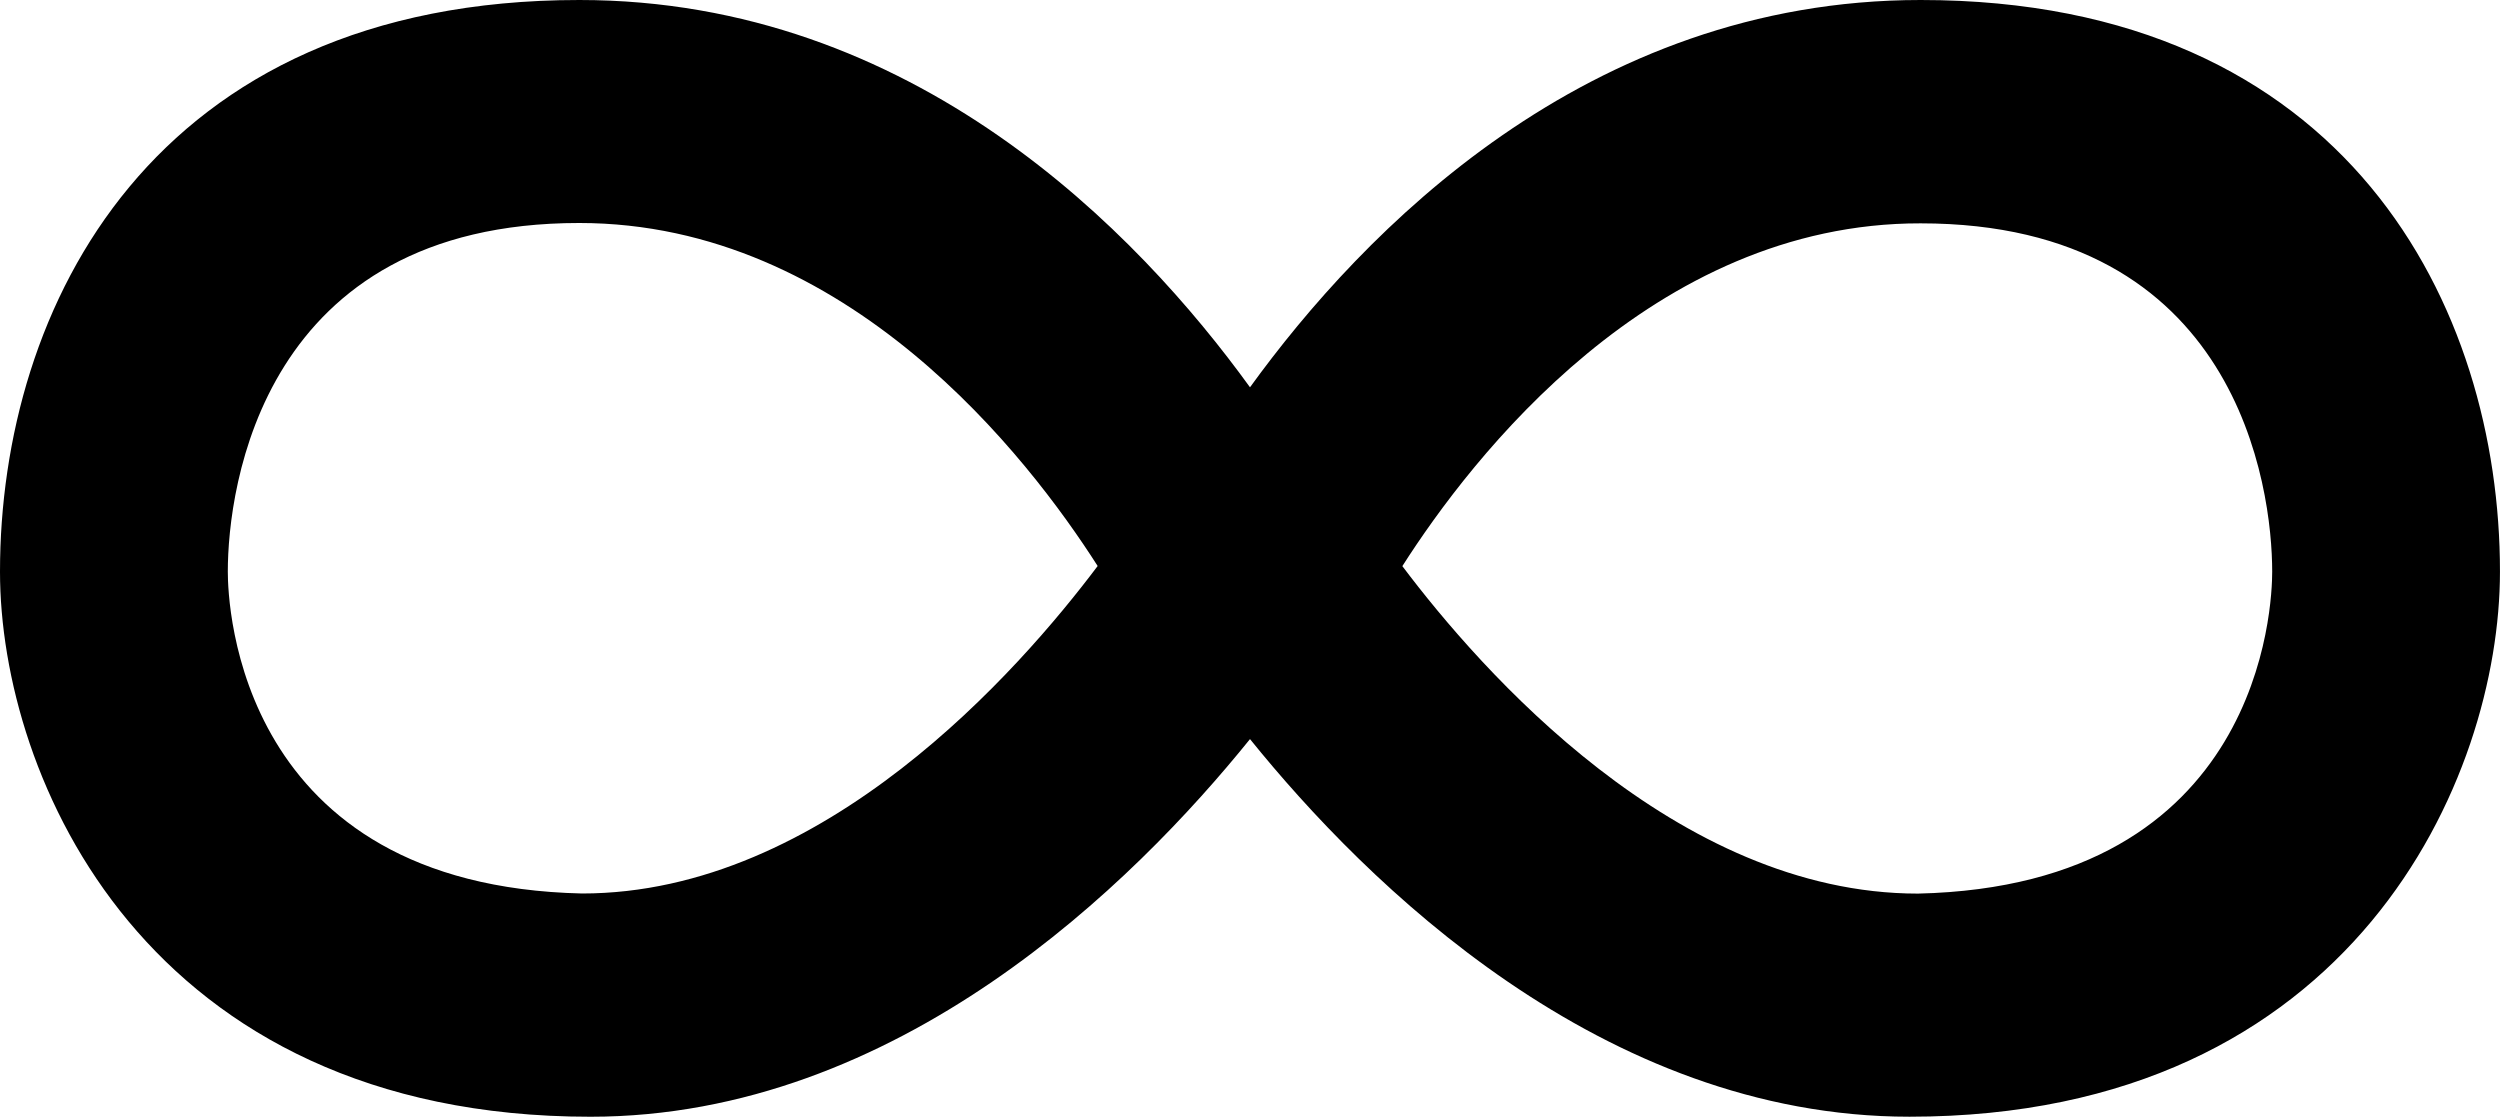
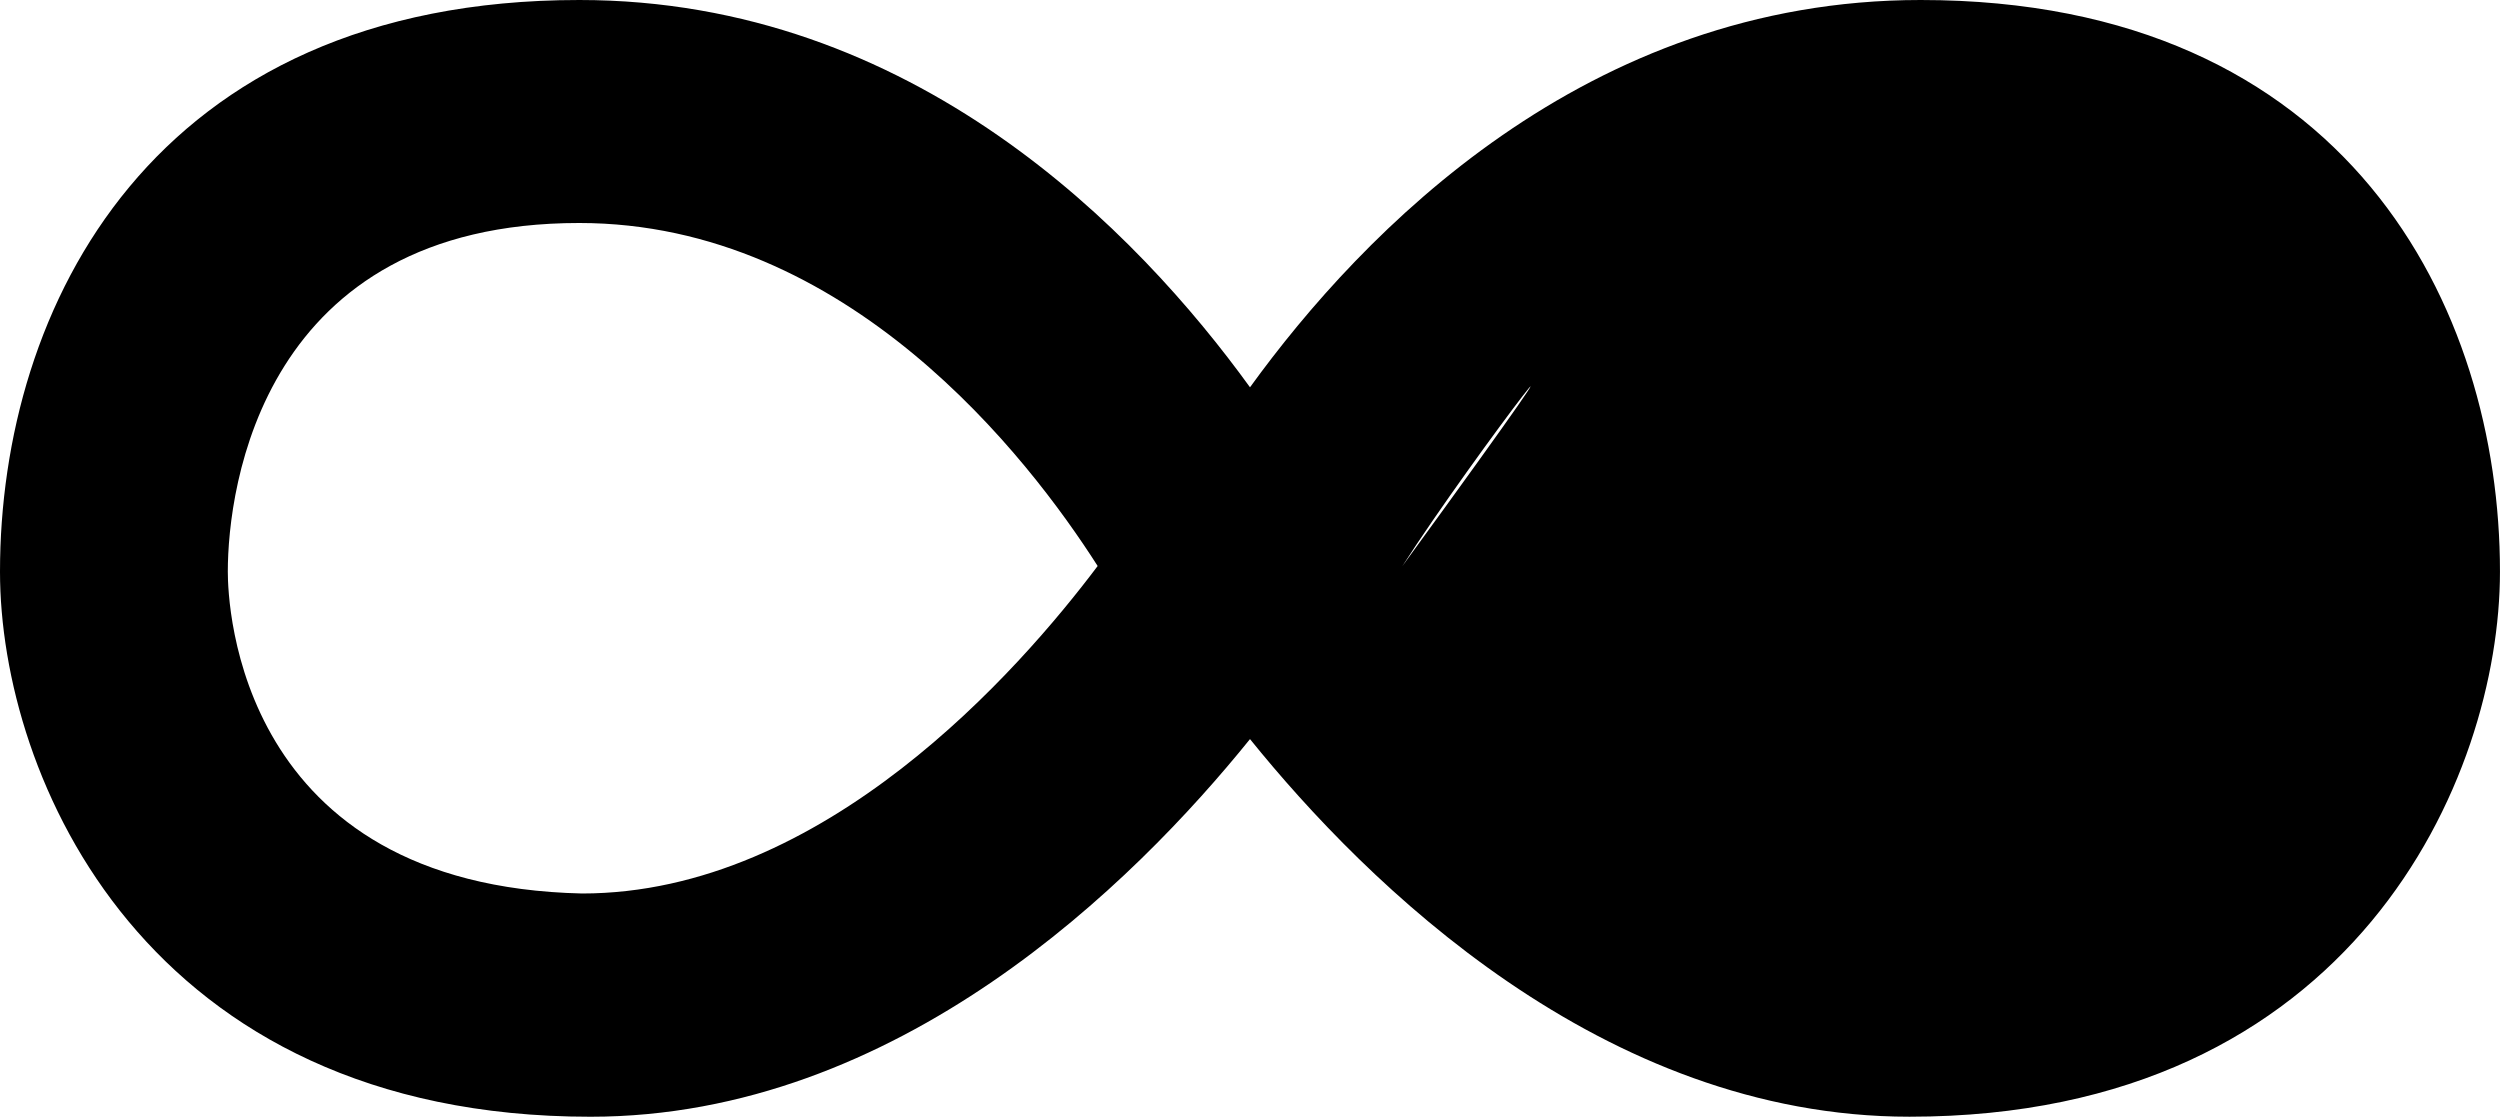
<svg xmlns="http://www.w3.org/2000/svg" width="71.76" height="32.055" viewBox="0 0 71.76 32.055">
-   <path id="Union_48" data-name="Union 48" d="M-7432.121,21.215c-3.337,4.135-10.109,10.84-18.93,10.84-12.766,0-16.95-9.745-16.95-15.646C-7468,8.84-7463.646,0-7451.371,0c9.6,0,16.024,6.661,19.25,11.117C-7428.895,6.661-7422.468,0-7412.872,0c12.276,0,16.63,8.84,16.63,16.408,0,5.9-4.183,15.646-16.949,15.646C-7422.011,32.055-7428.783,25.35-7432.121,21.215Zm4.373-4.965c2.246,2.983,7.858,9.4,14.8,9.4,9.892-.226,10.168-8.3,10.168-9.239,0-2.415-.983-10-10.093-10C-7420.573,6.4-7425.755,13.128-7427.748,16.25Zm-33.714.158c0,.939.276,9.014,10.168,9.239,6.943,0,12.555-6.415,14.8-9.4-1.993-3.122-7.175-9.846-14.878-9.846C-7460.479,6.4-7461.462,13.994-7461.462,16.408Z" transform="translate(7468.001)" />
+   <path id="Union_48" data-name="Union 48" d="M-7432.121,21.215c-3.337,4.135-10.109,10.84-18.93,10.84-12.766,0-16.95-9.745-16.95-15.646C-7468,8.84-7463.646,0-7451.371,0c9.6,0,16.024,6.661,19.25,11.117C-7428.895,6.661-7422.468,0-7412.872,0c12.276,0,16.63,8.84,16.63,16.408,0,5.9-4.183,15.646-16.949,15.646C-7422.011,32.055-7428.783,25.35-7432.121,21.215Zm4.373-4.965C-7420.573,6.4-7425.755,13.128-7427.748,16.25Zm-33.714.158c0,.939.276,9.014,10.168,9.239,6.943,0,12.555-6.415,14.8-9.4-1.993-3.122-7.175-9.846-14.878-9.846C-7460.479,6.4-7461.462,13.994-7461.462,16.408Z" transform="translate(7468.001)" />
</svg>